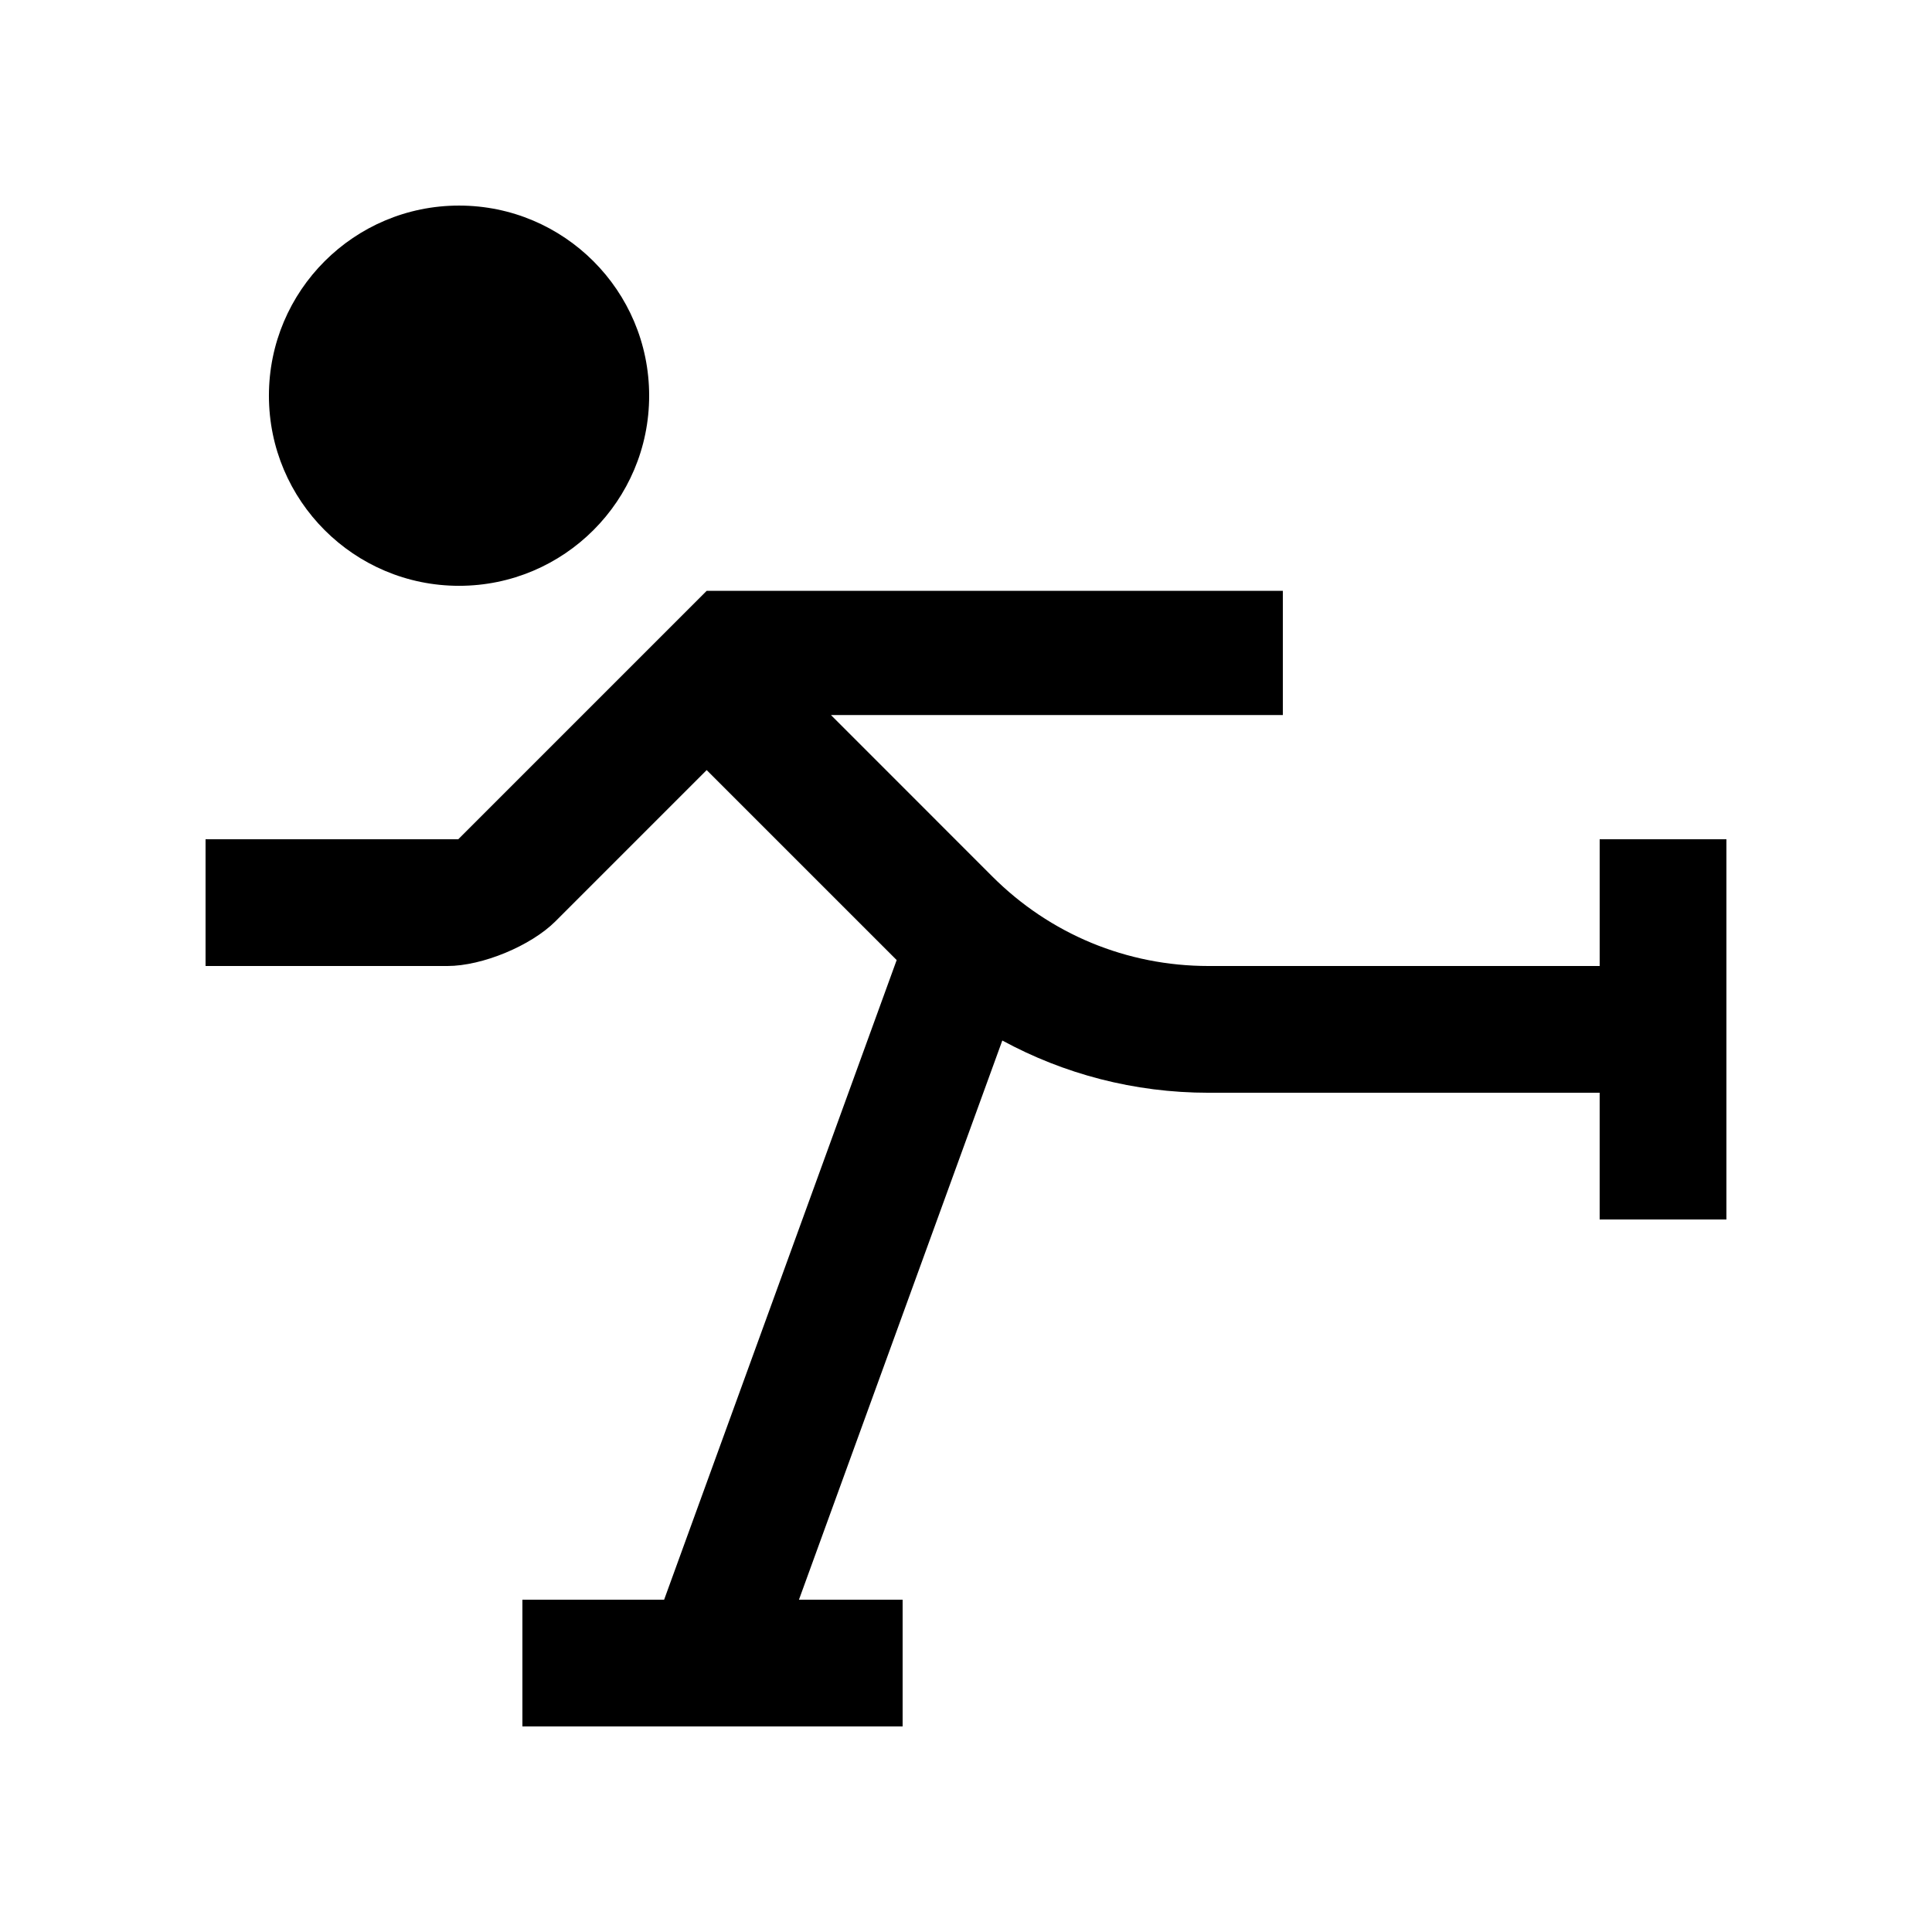
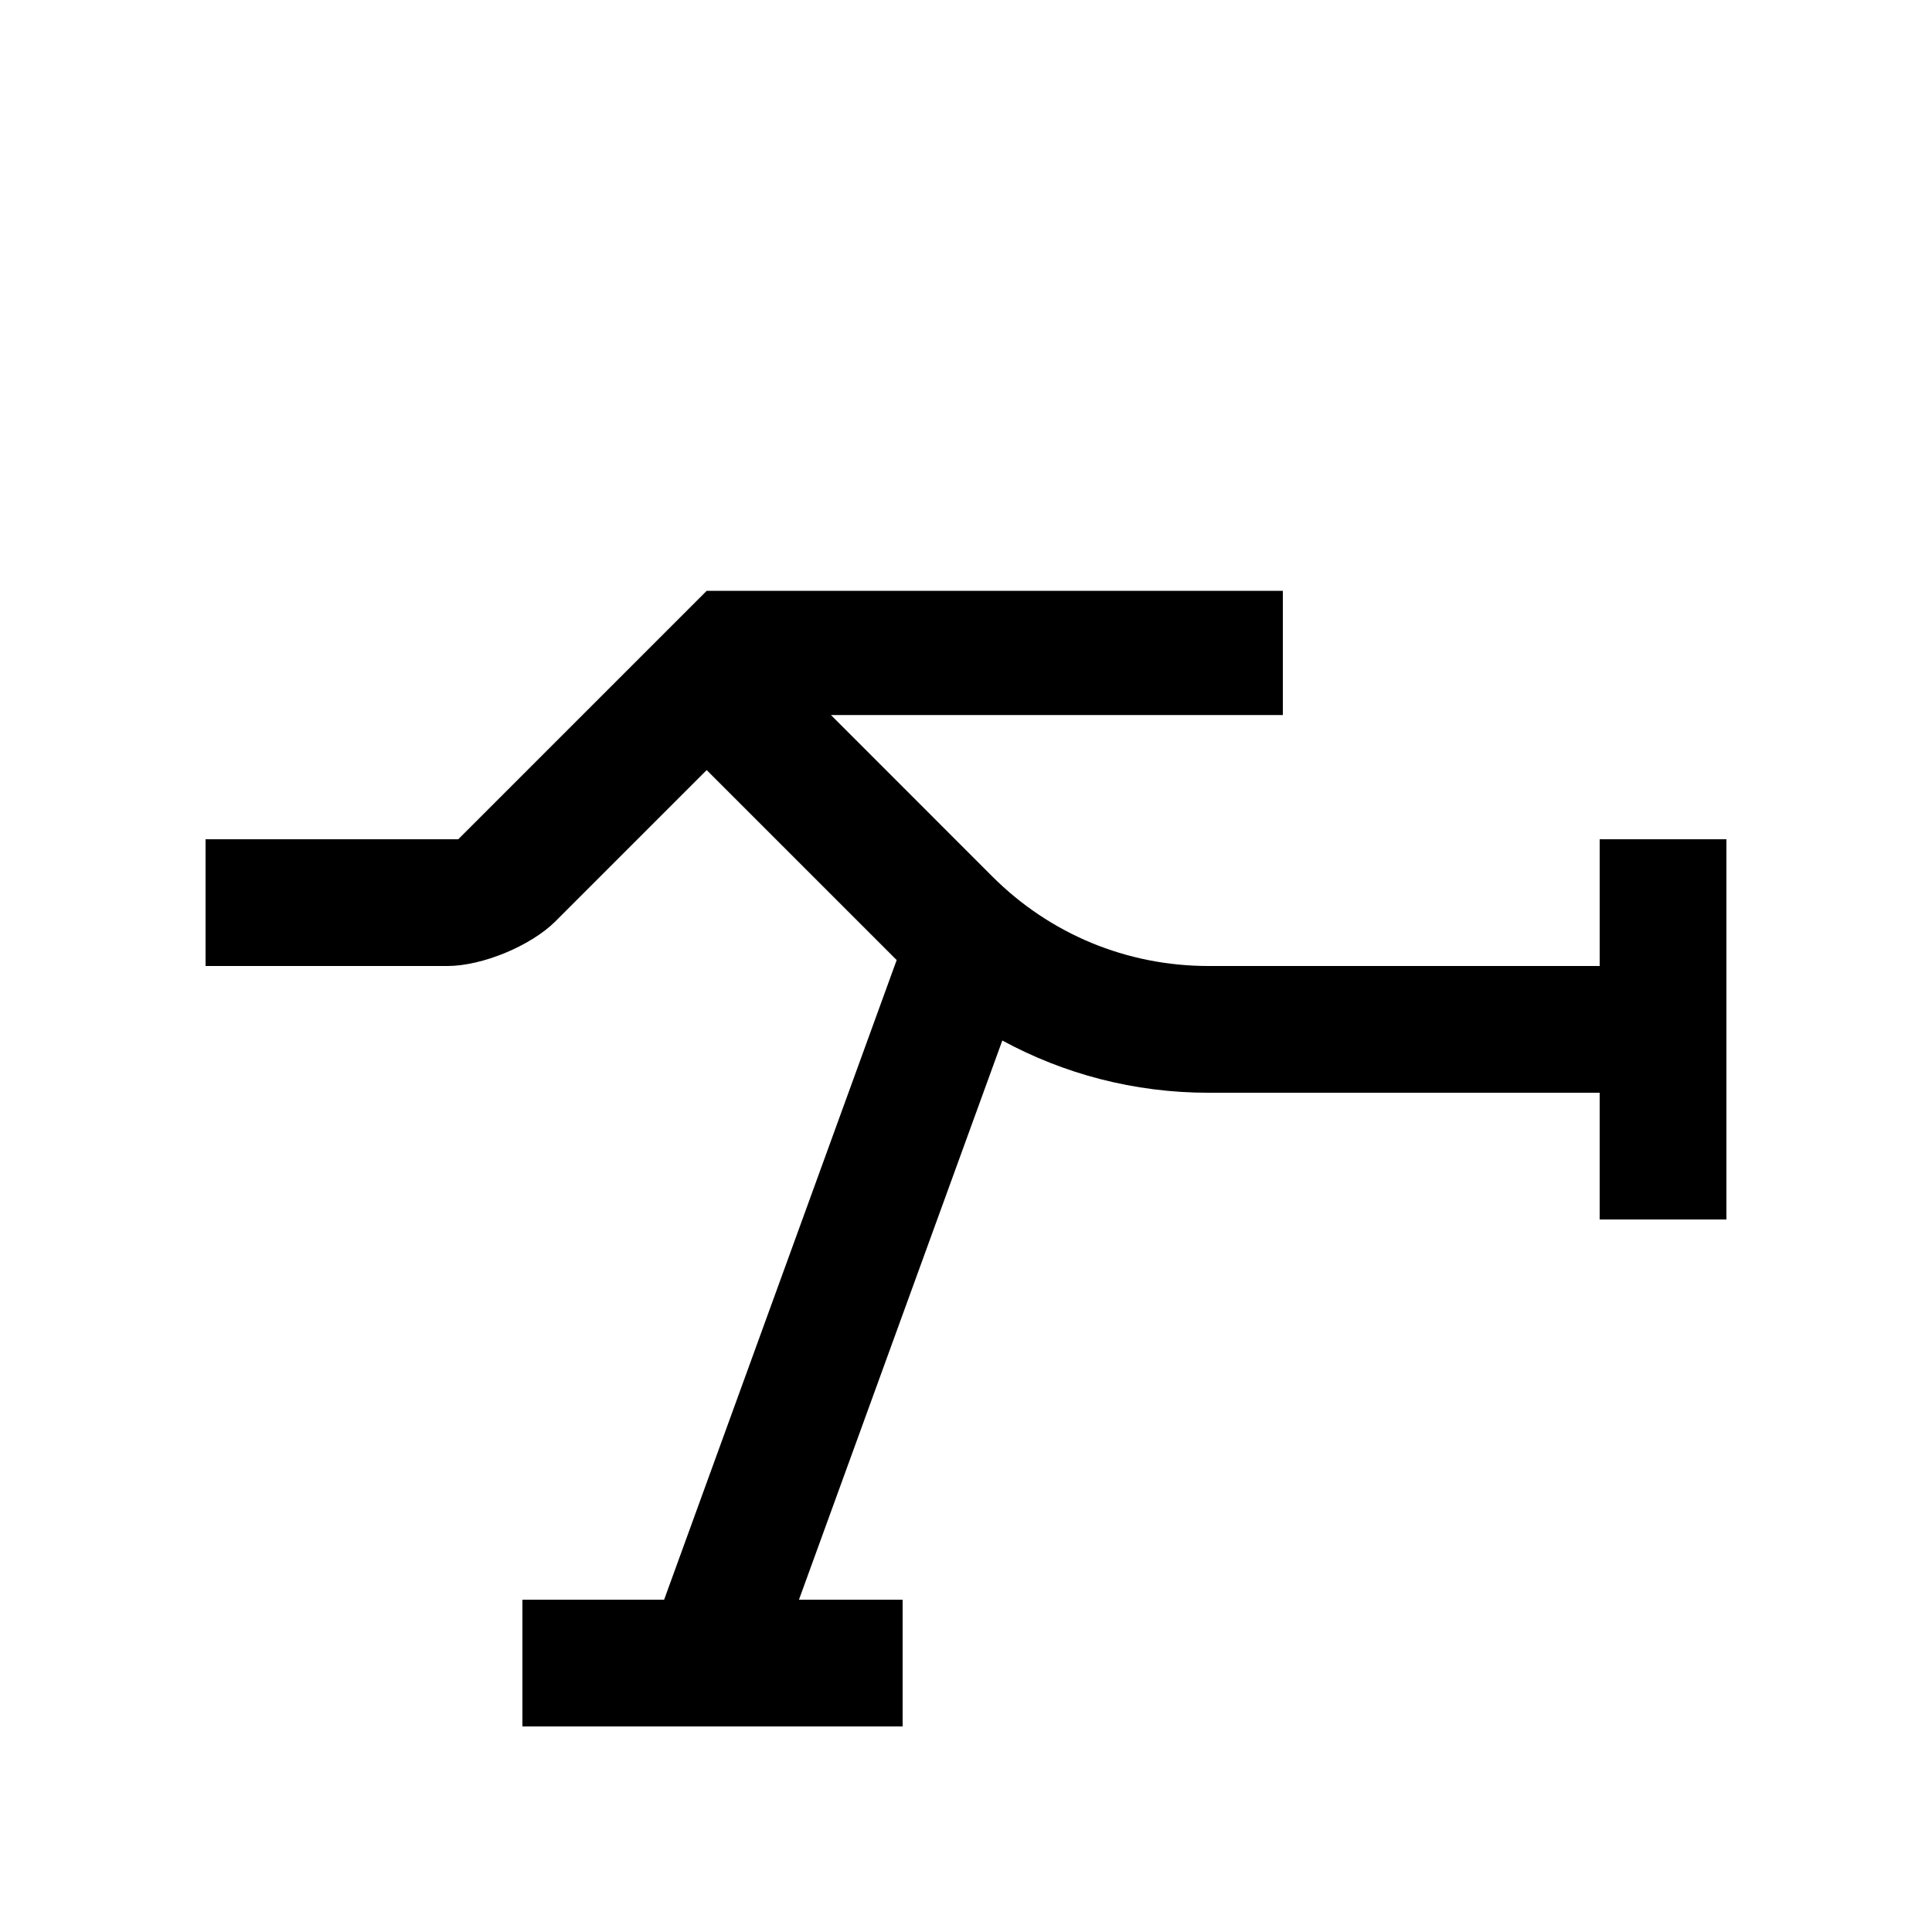
<svg xmlns="http://www.w3.org/2000/svg" fill="#000000" width="800px" height="800px" version="1.1" viewBox="144 144 512 512">
  <g>
-     <path d="m265.65 198.48c-27.816 0-50.383 22.551-50.383 50.383 0 27.816 22.566 50.383 50.383 50.383 27.816 0 50.383-22.566 50.383-50.383-0.004-27.836-22.566-50.383-50.383-50.383z" />
    <path d="m567.93 366.41v33.59h-103.64c-21.648 0-42.02-8.43-57.34-23.75l-42.734-42.754h119.75v-32.914h-152.69l-65.828 65.828h-66.973v33.59h64.094c9.25 0 22.141-5.352 28.66-11.871l40.047-40.047 50.352 50.344-61.629 169.51h-37.555v33.59h100.76v-33.59h-27.473l53.891-148.19c16.254 8.828 34.848 13.844 54.664 13.844h103.64v33.582l33.59 0.004v-100.76z" />
  </g>
</svg>